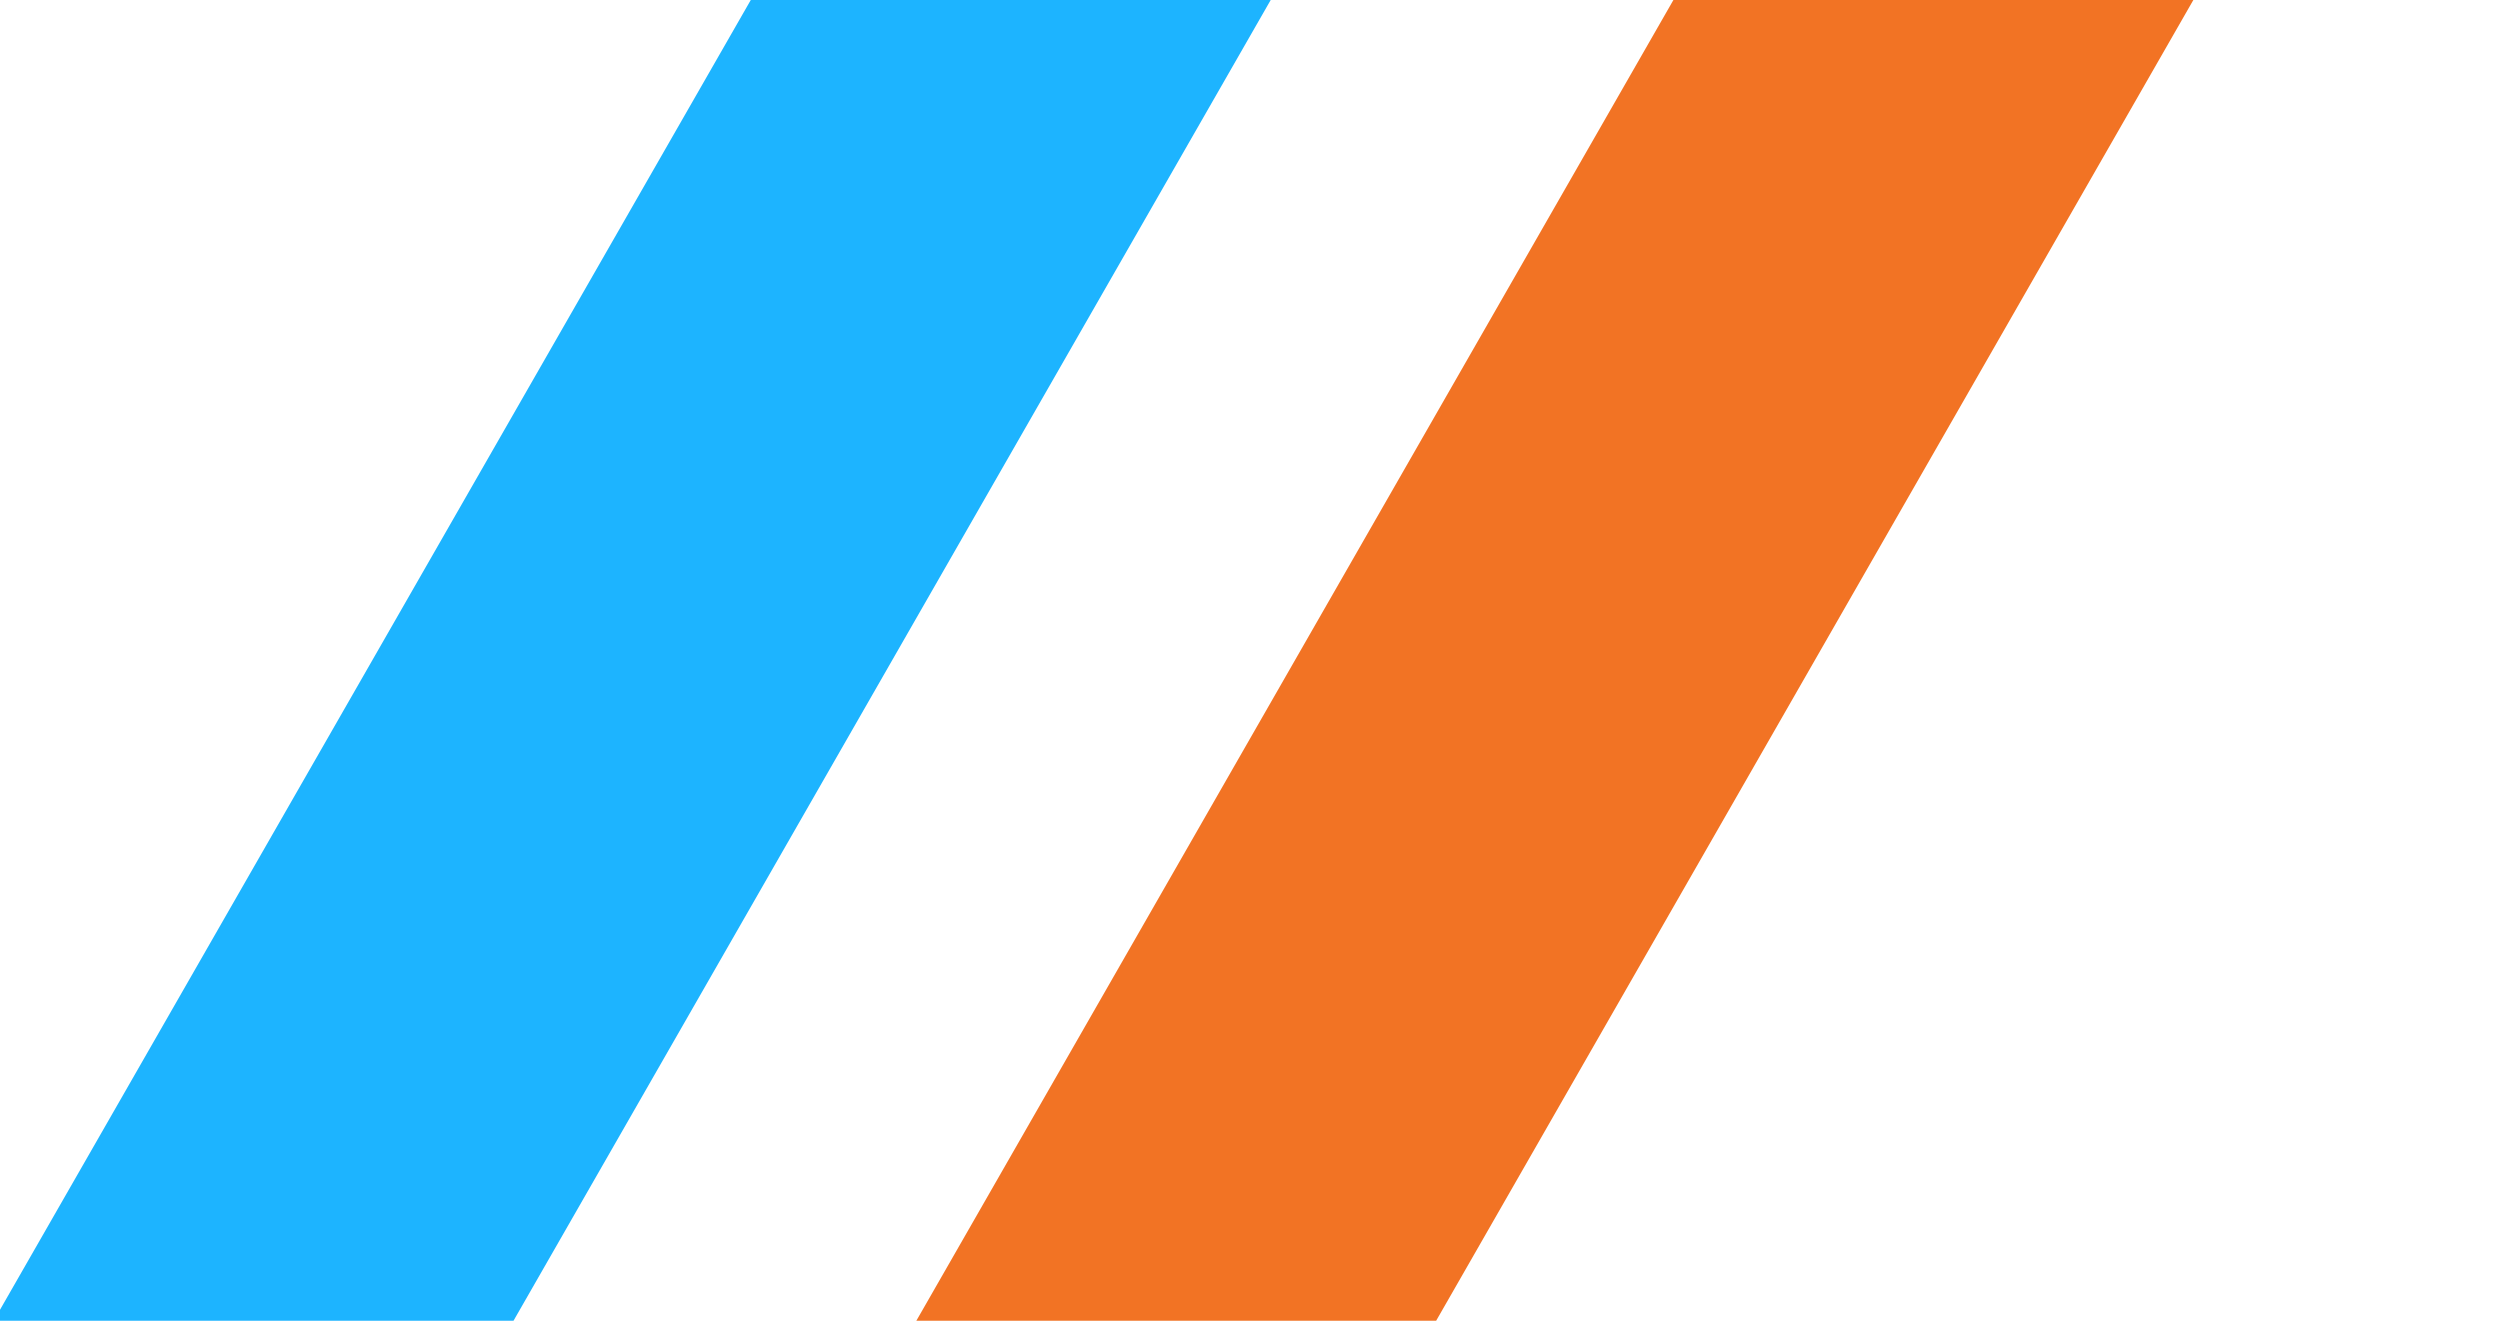
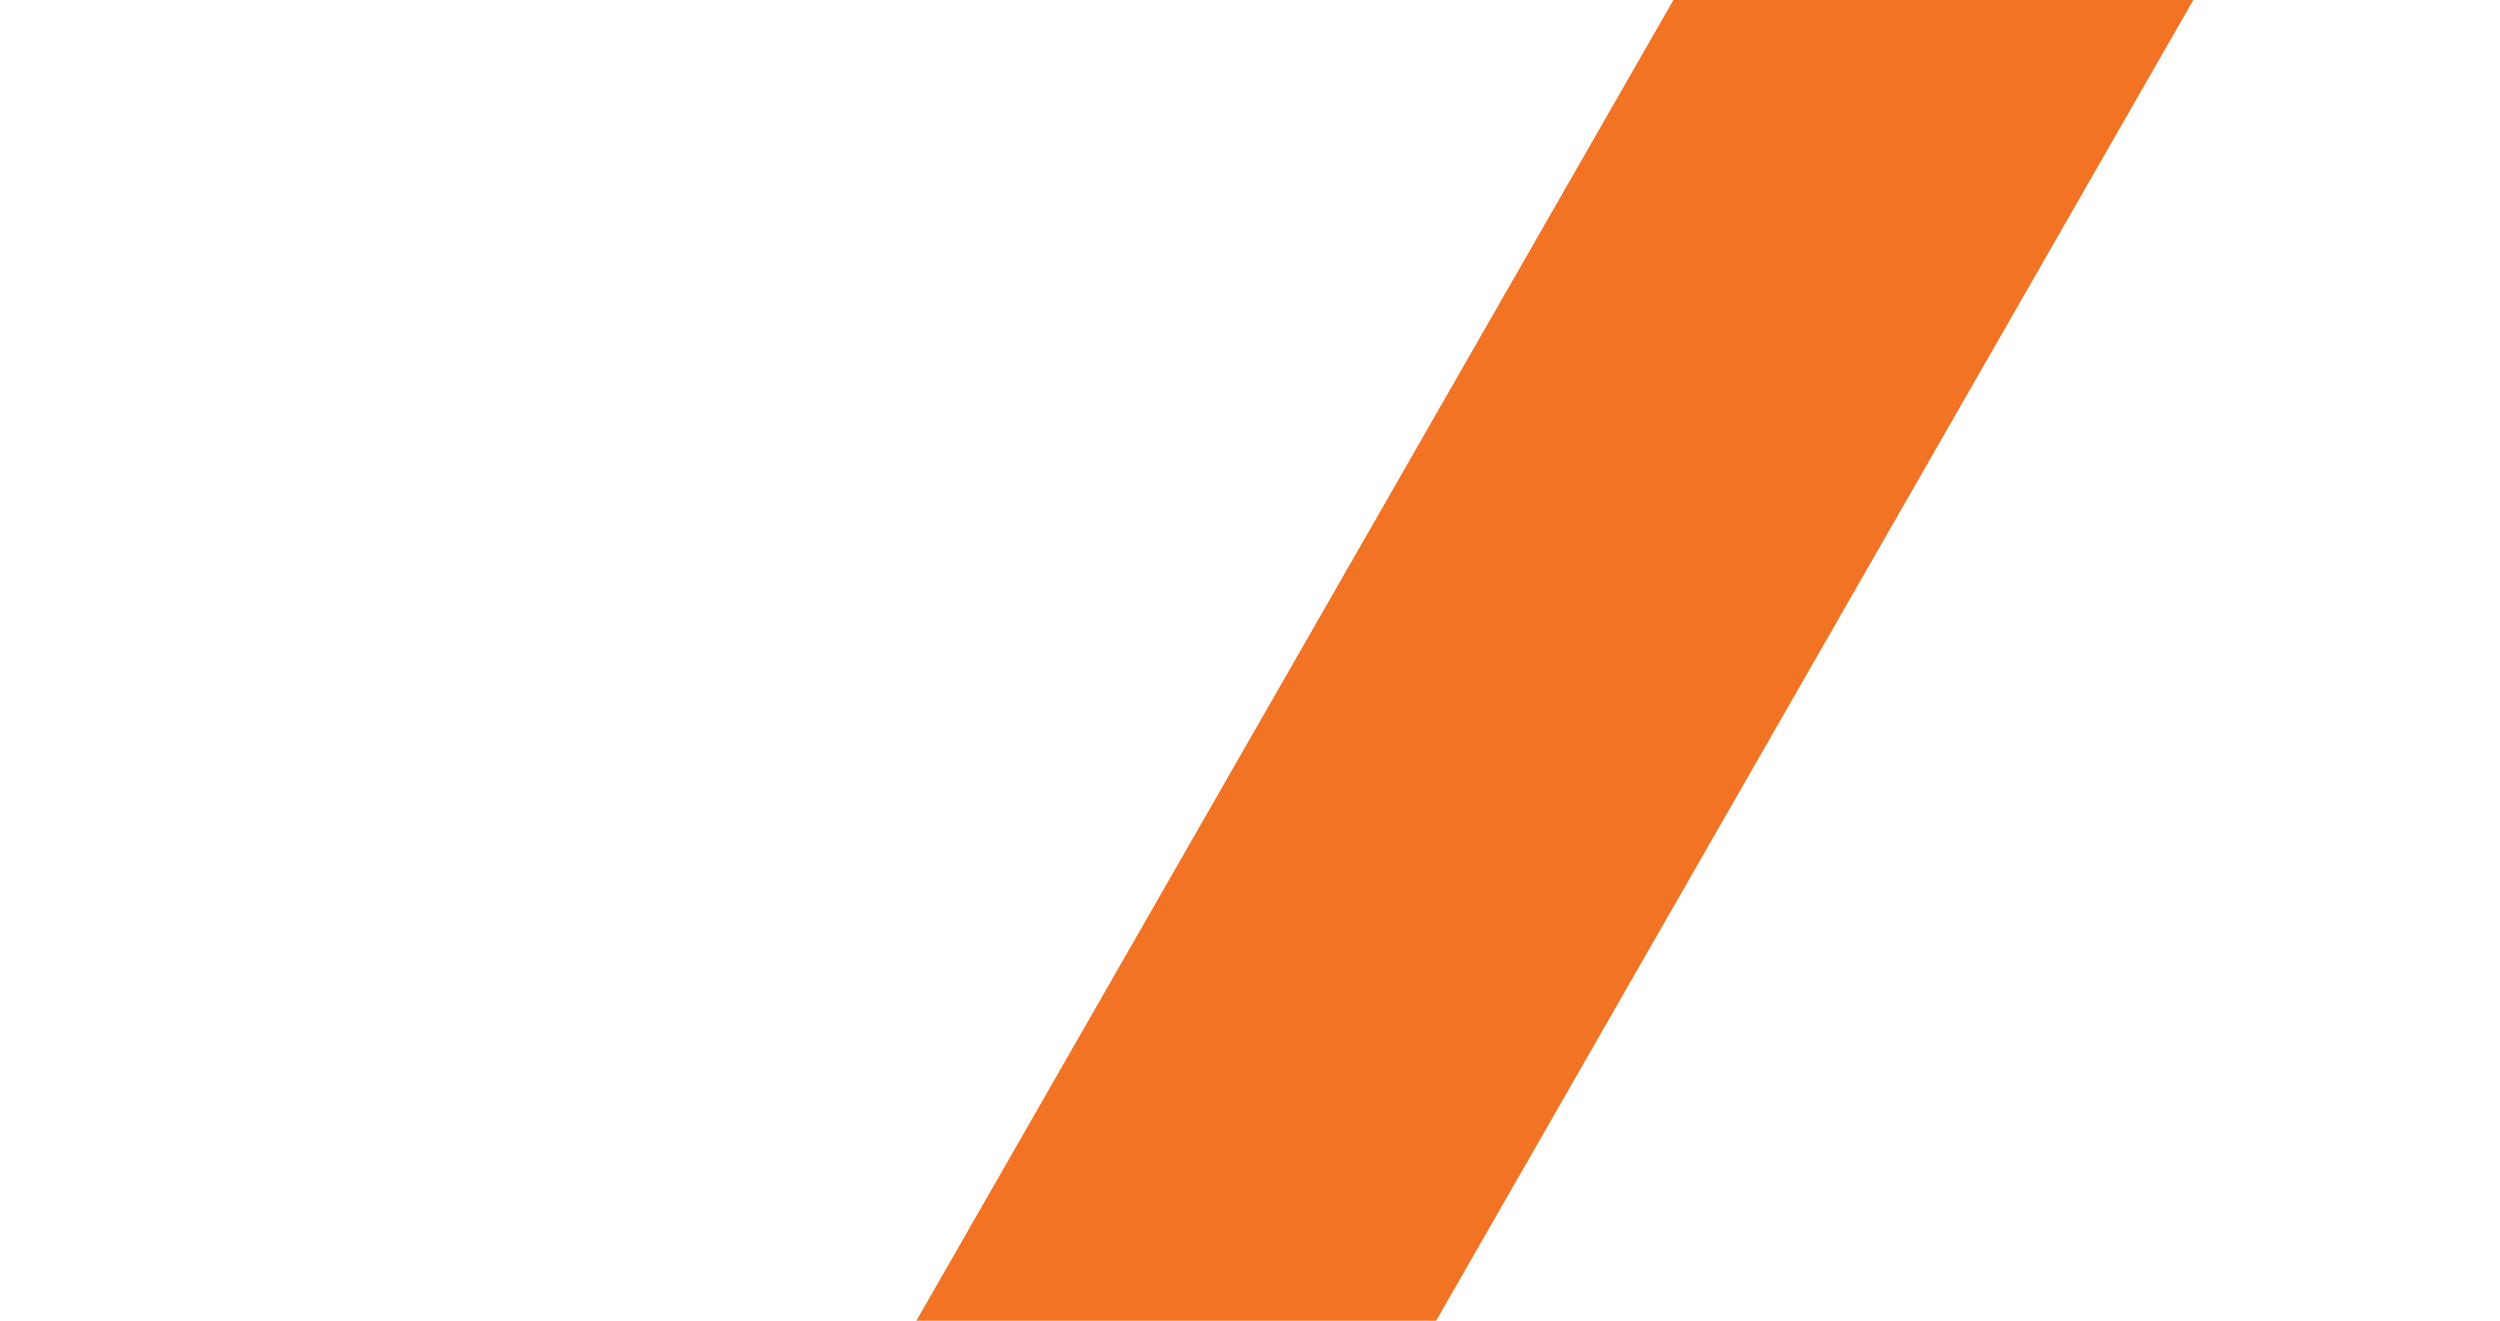
<svg xmlns="http://www.w3.org/2000/svg" width="159" height="84" viewBox="0 0 159 84" fill="none">
-   <path d="M47.75 0L-43 158.317L-26.392 187L80.817 0H47.75Z" fill="#1DB4FF" />
  <path d="M106.429 0L15.68 158.317L32.288 187L139.497 0H106.429Z" fill="#F27324" />
</svg>